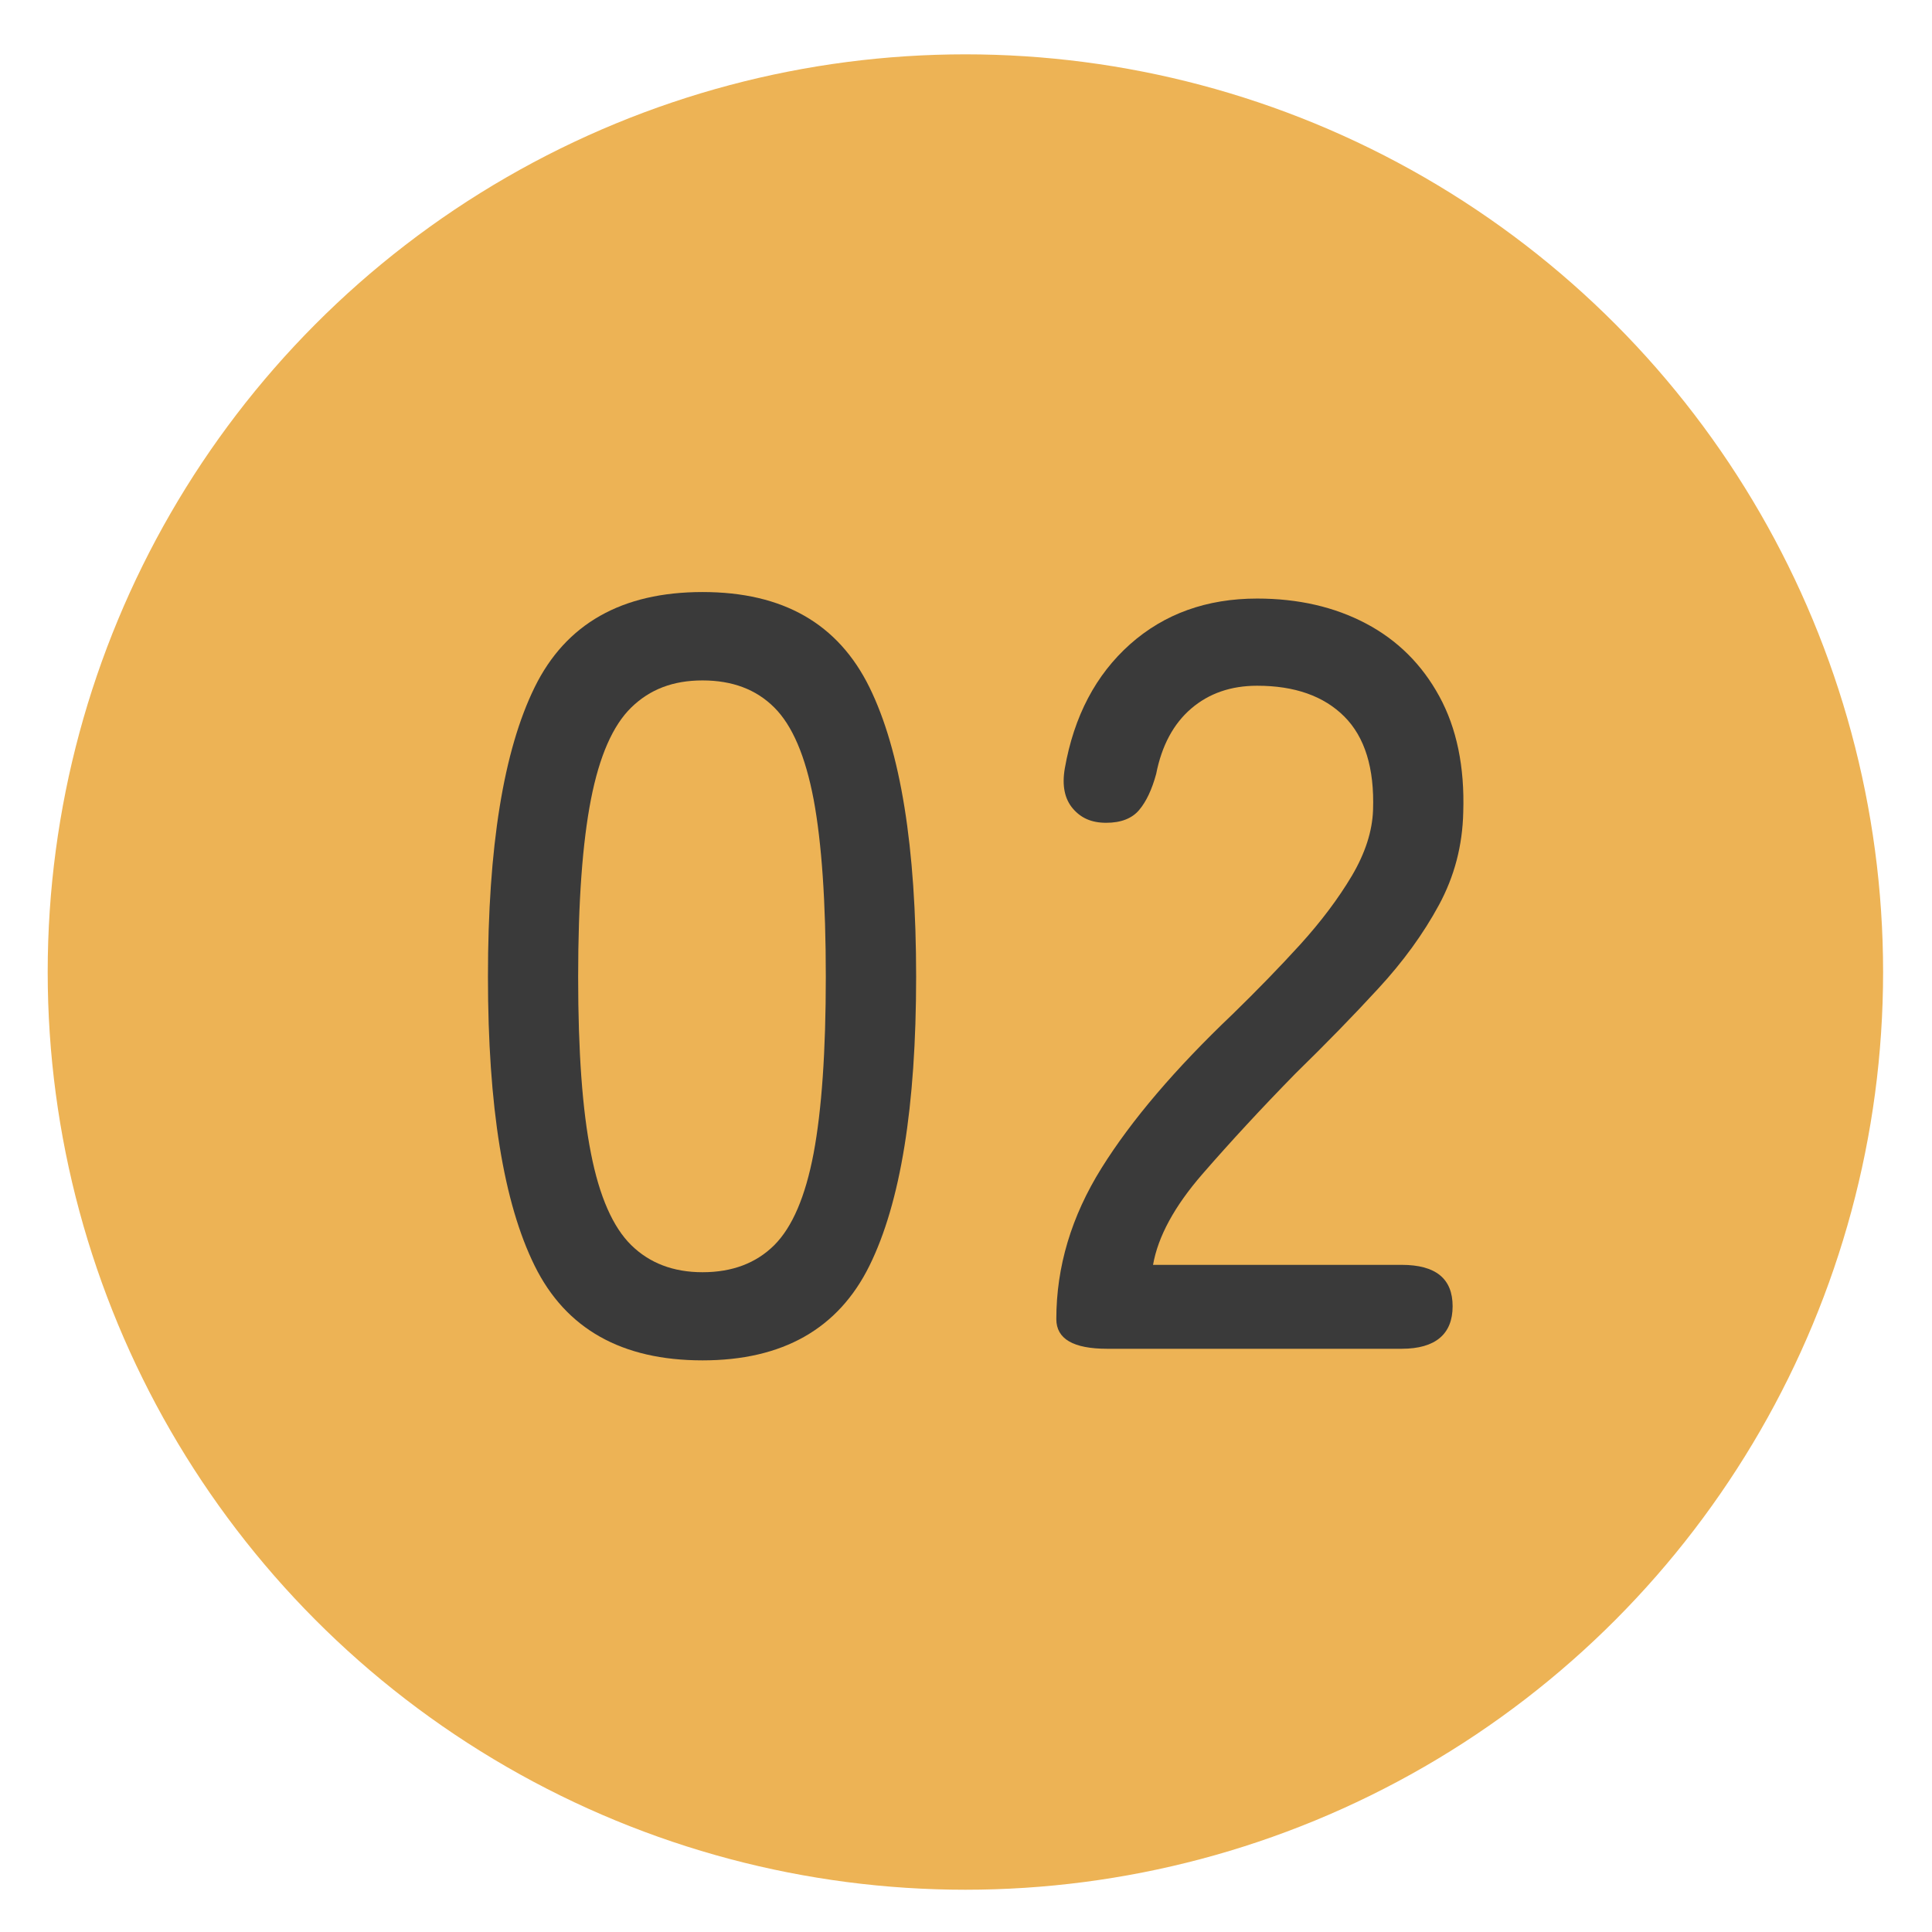
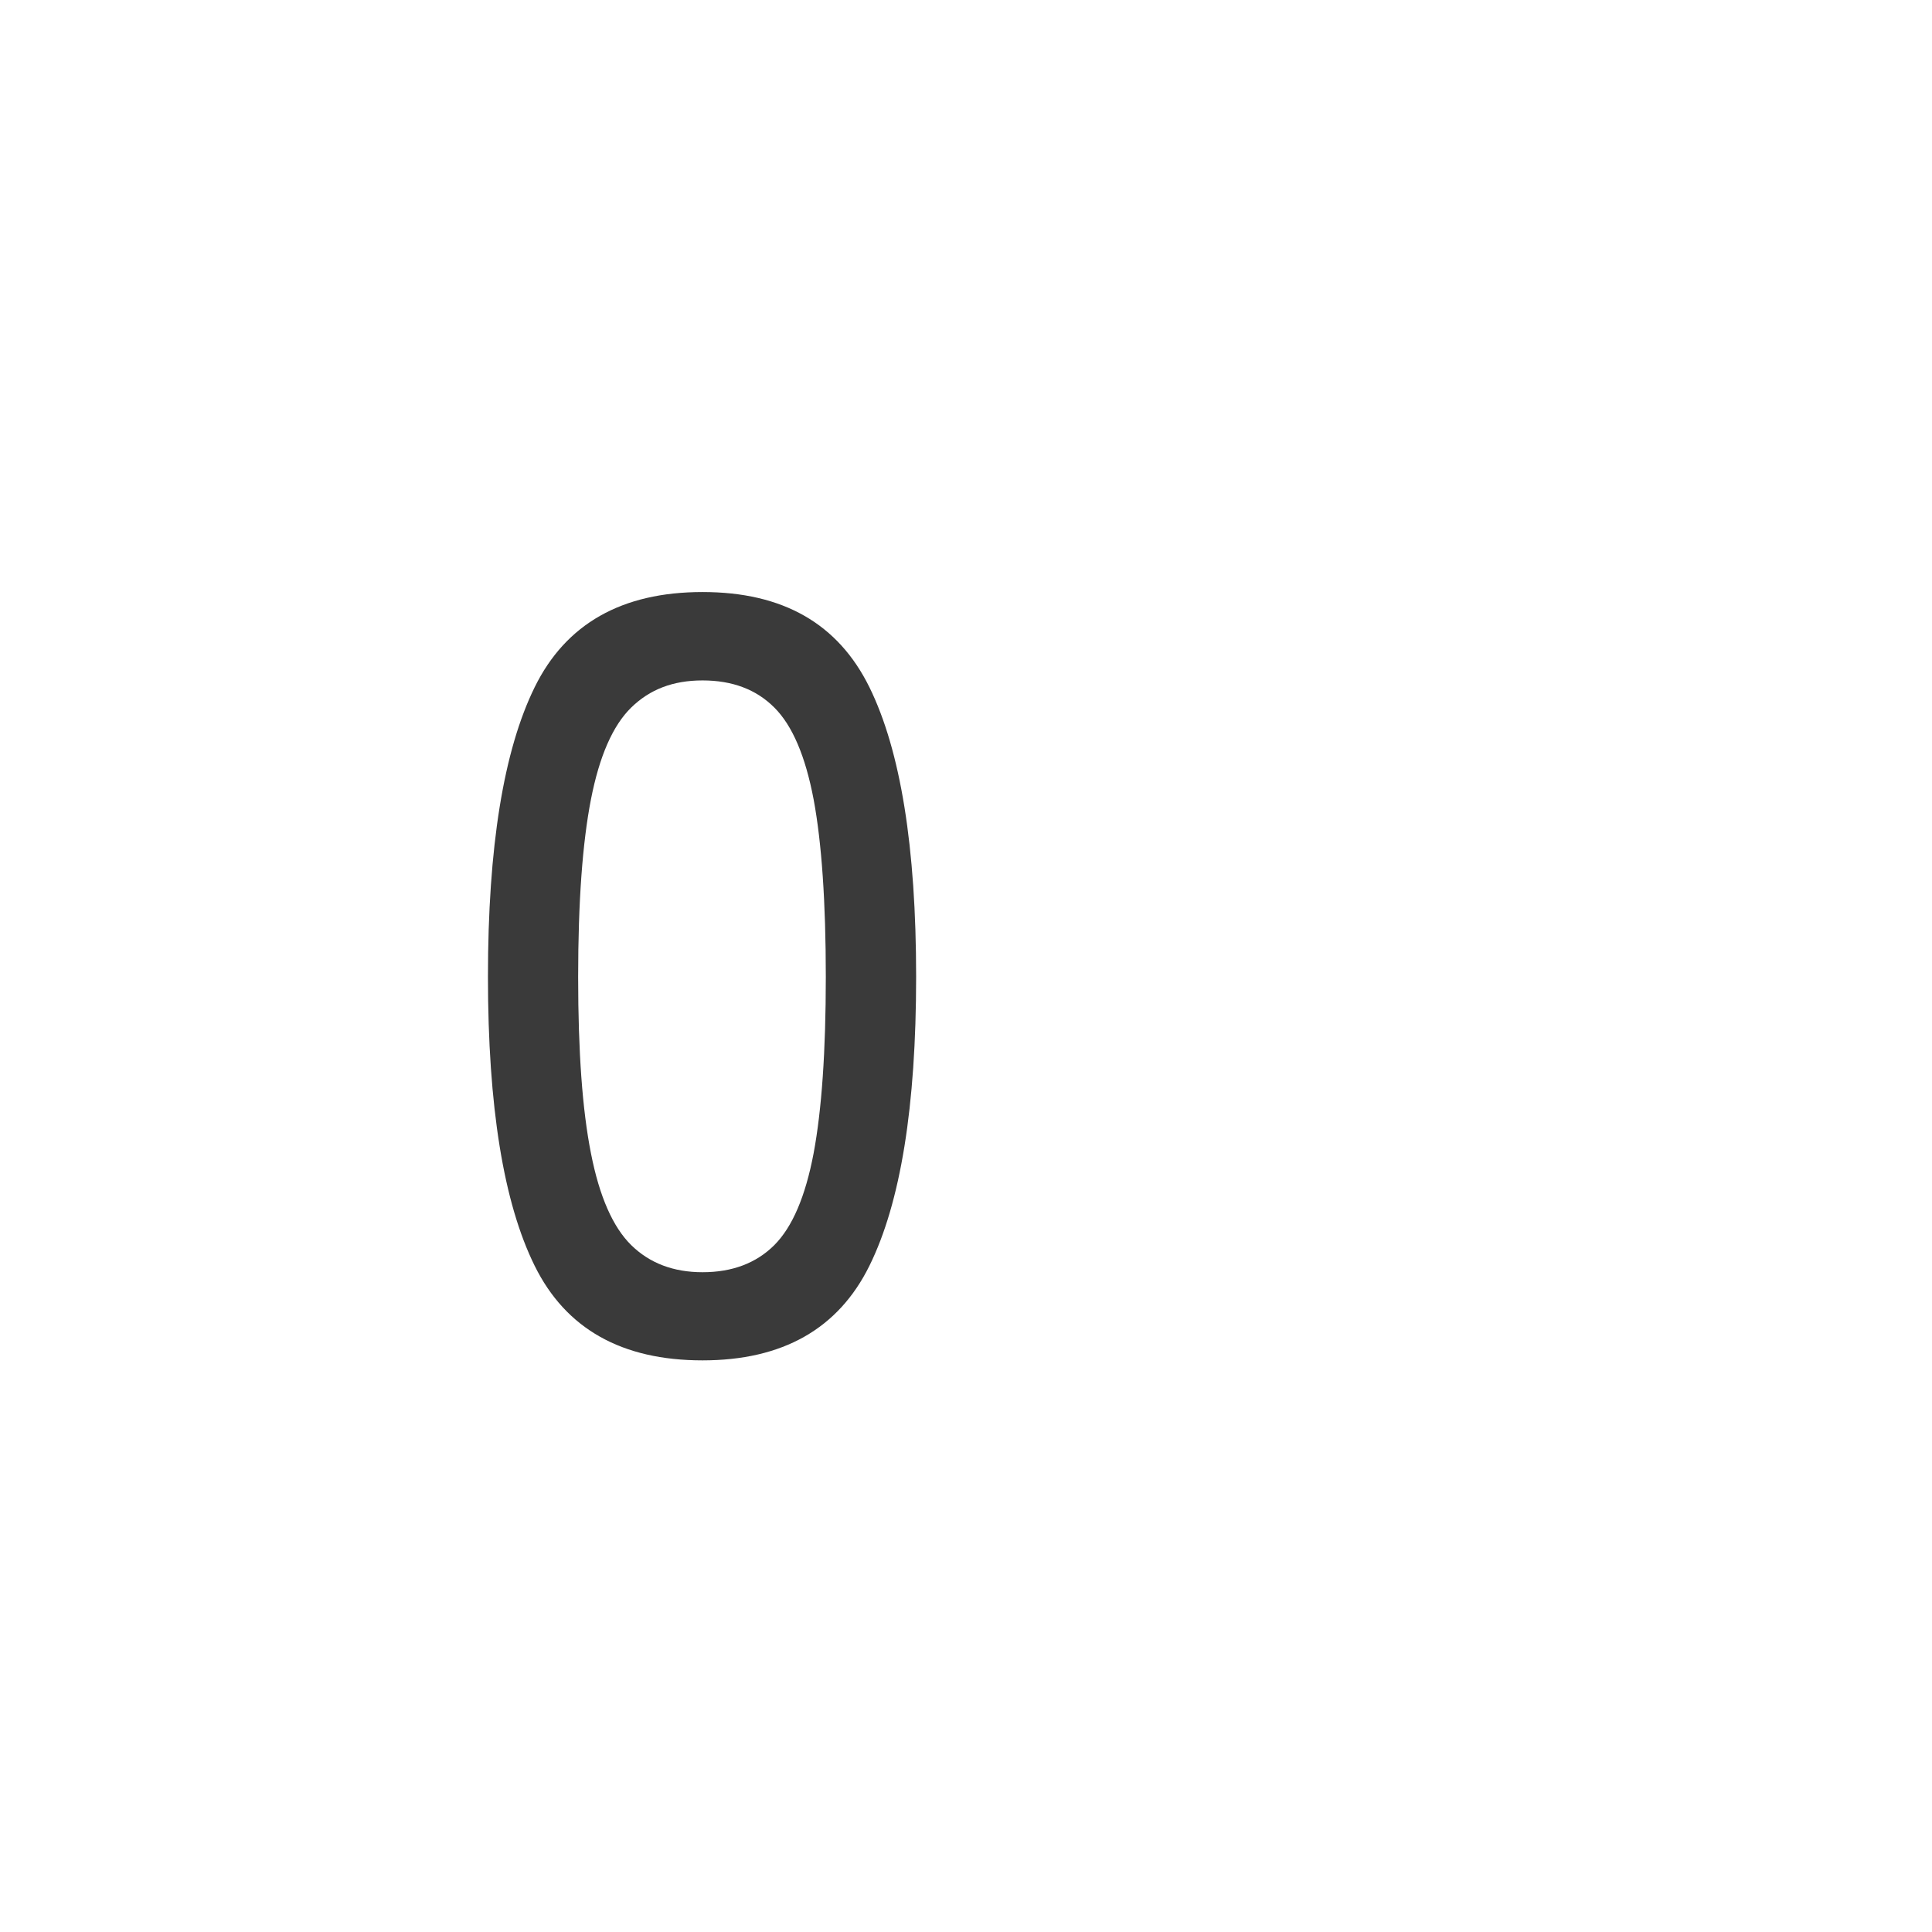
<svg xmlns="http://www.w3.org/2000/svg" id="design-icon-01" viewBox="0 0 160 160">
  <defs>
    <style> .cls-1 { fill: #3a3a3a; } .cls-1, .cls-2 { stroke-width: 0px; } .cls-2 { fill: #edb355; } </style>
  </defs>
-   <circle class="cls-2" cx="79.95" cy="80.5" r="76" />
  <g>
    <path class="cls-1" d="M58.18,112.66c-6.69,0-11.32-2.61-13.9-7.83-2.58-5.22-3.87-13.2-3.87-23.94s1.29-18.73,3.87-23.98c2.58-5.25,7.22-7.88,13.9-7.88s11.23,2.63,13.82,7.88c2.58,5.25,3.87,13.24,3.87,23.98s-1.29,18.72-3.87,23.94c-2.58,5.22-7.19,7.83-13.82,7.83ZM58.18,105.36c2.46,0,4.44-.75,5.94-2.24,1.5-1.5,2.58-4.03,3.26-7.61.67-3.58,1.01-8.45,1.01-14.61s-.34-11.12-1.01-14.7c-.68-3.58-1.76-6.12-3.26-7.61-1.5-1.5-3.48-2.24-5.94-2.24s-4.37.75-5.9,2.24-2.64,4.03-3.34,7.61c-.7,3.58-1.06,8.48-1.06,14.7s.35,11.03,1.06,14.61c.7,3.58,1.82,6.12,3.34,7.61s3.49,2.24,5.9,2.24Z" />
-     <path class="cls-1" d="M91.7,111.7c-2.82,0-4.22-.82-4.22-2.46,0-4.34,1.25-8.51,3.74-12.5,2.49-3.99,6.12-8.24,10.87-12.76,1.99-1.94,3.86-3.86,5.59-5.76,1.73-1.91,3.15-3.8,4.27-5.68,1.11-1.88,1.7-3.7,1.76-5.46.12-3.46-.68-6.04-2.38-7.74-1.7-1.7-4.11-2.55-7.22-2.55-2.17,0-3.99.63-5.46,1.89-1.47,1.26-2.44,3.07-2.9,5.41-.35,1.29-.82,2.29-1.41,2.99-.59.7-1.5,1.06-2.73,1.06s-2.1-.4-2.77-1.19c-.67-.79-.9-1.89-.66-3.3.76-4.34,2.57-7.77,5.41-10.3,2.84-2.52,6.35-3.78,10.52-3.78,3.4,0,6.41.69,9.02,2.07,2.61,1.38,4.63,3.39,6.07,6.03,1.44,2.64,2.1,5.84,1.98,9.59-.06,2.76-.73,5.32-2.02,7.7-1.29,2.38-2.96,4.68-5.02,6.91-2.05,2.23-4.34,4.58-6.86,7.04-2.82,2.88-5.38,5.65-7.7,8.32-2.32,2.67-3.68,5.18-4.09,7.52h20.59c2.82,0,4.22,1.14,4.22,3.43s-1.41,3.52-4.22,3.52h-24.38Z" />
  </g>
</svg>